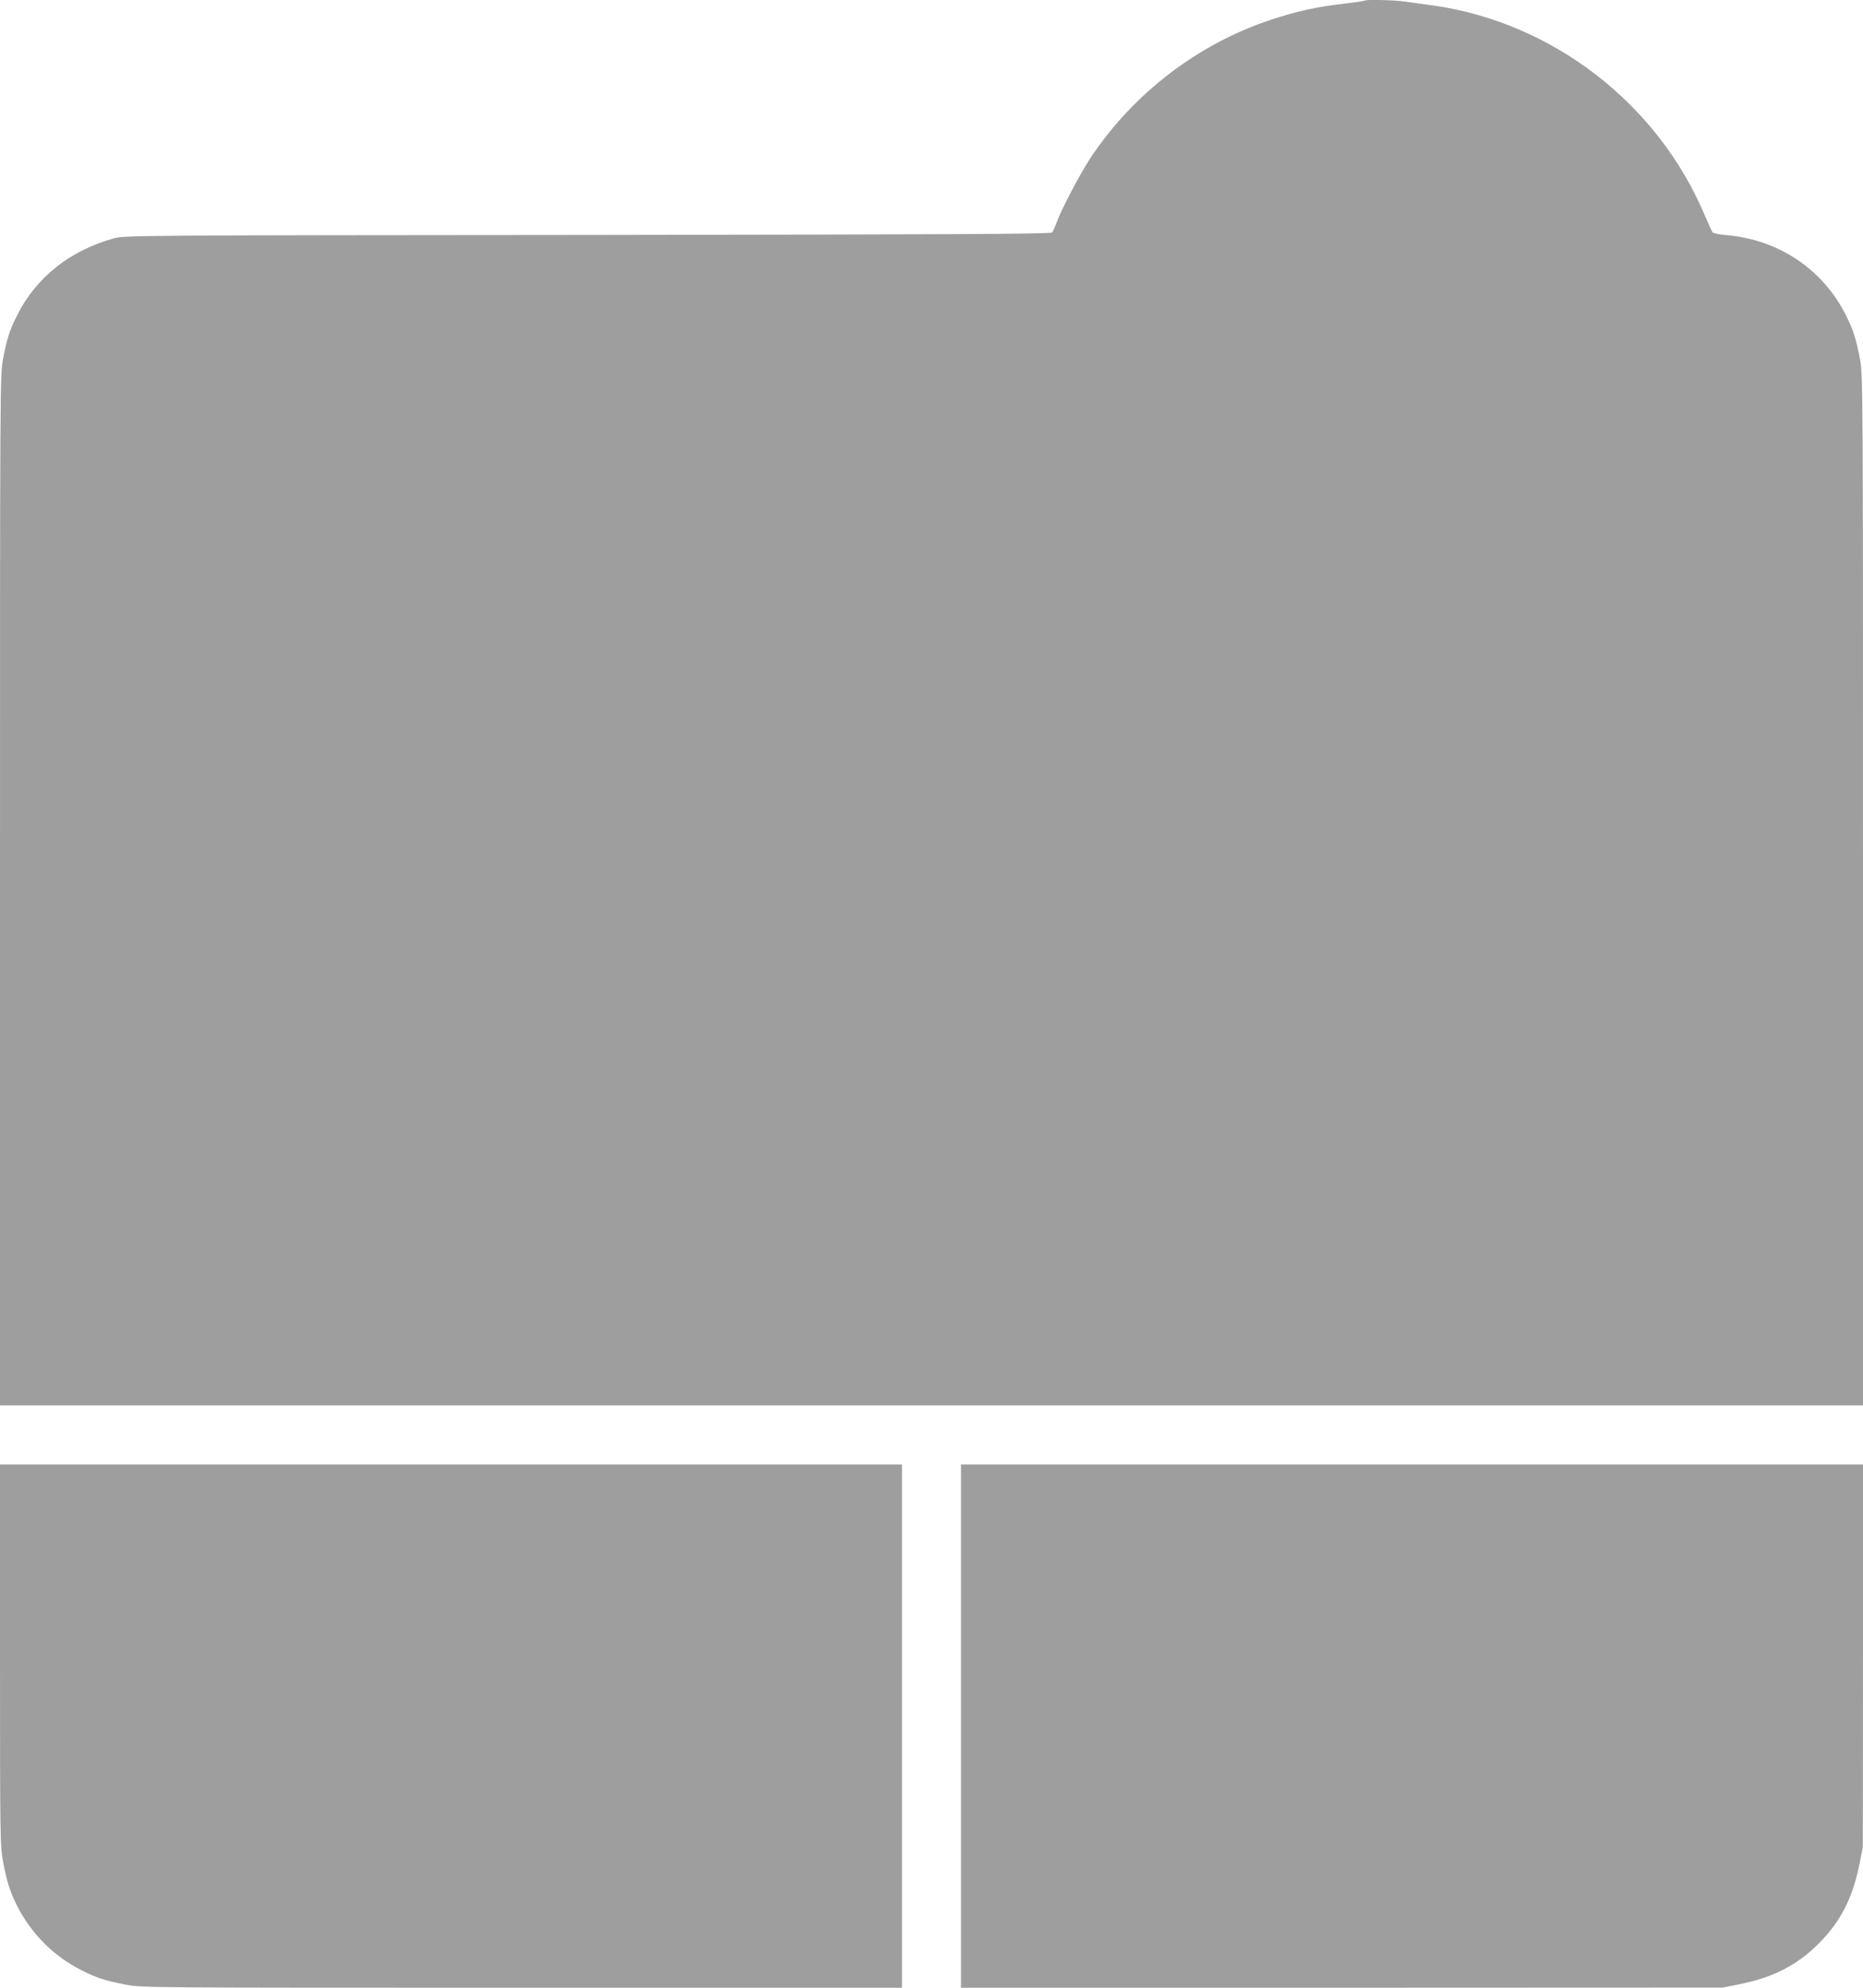
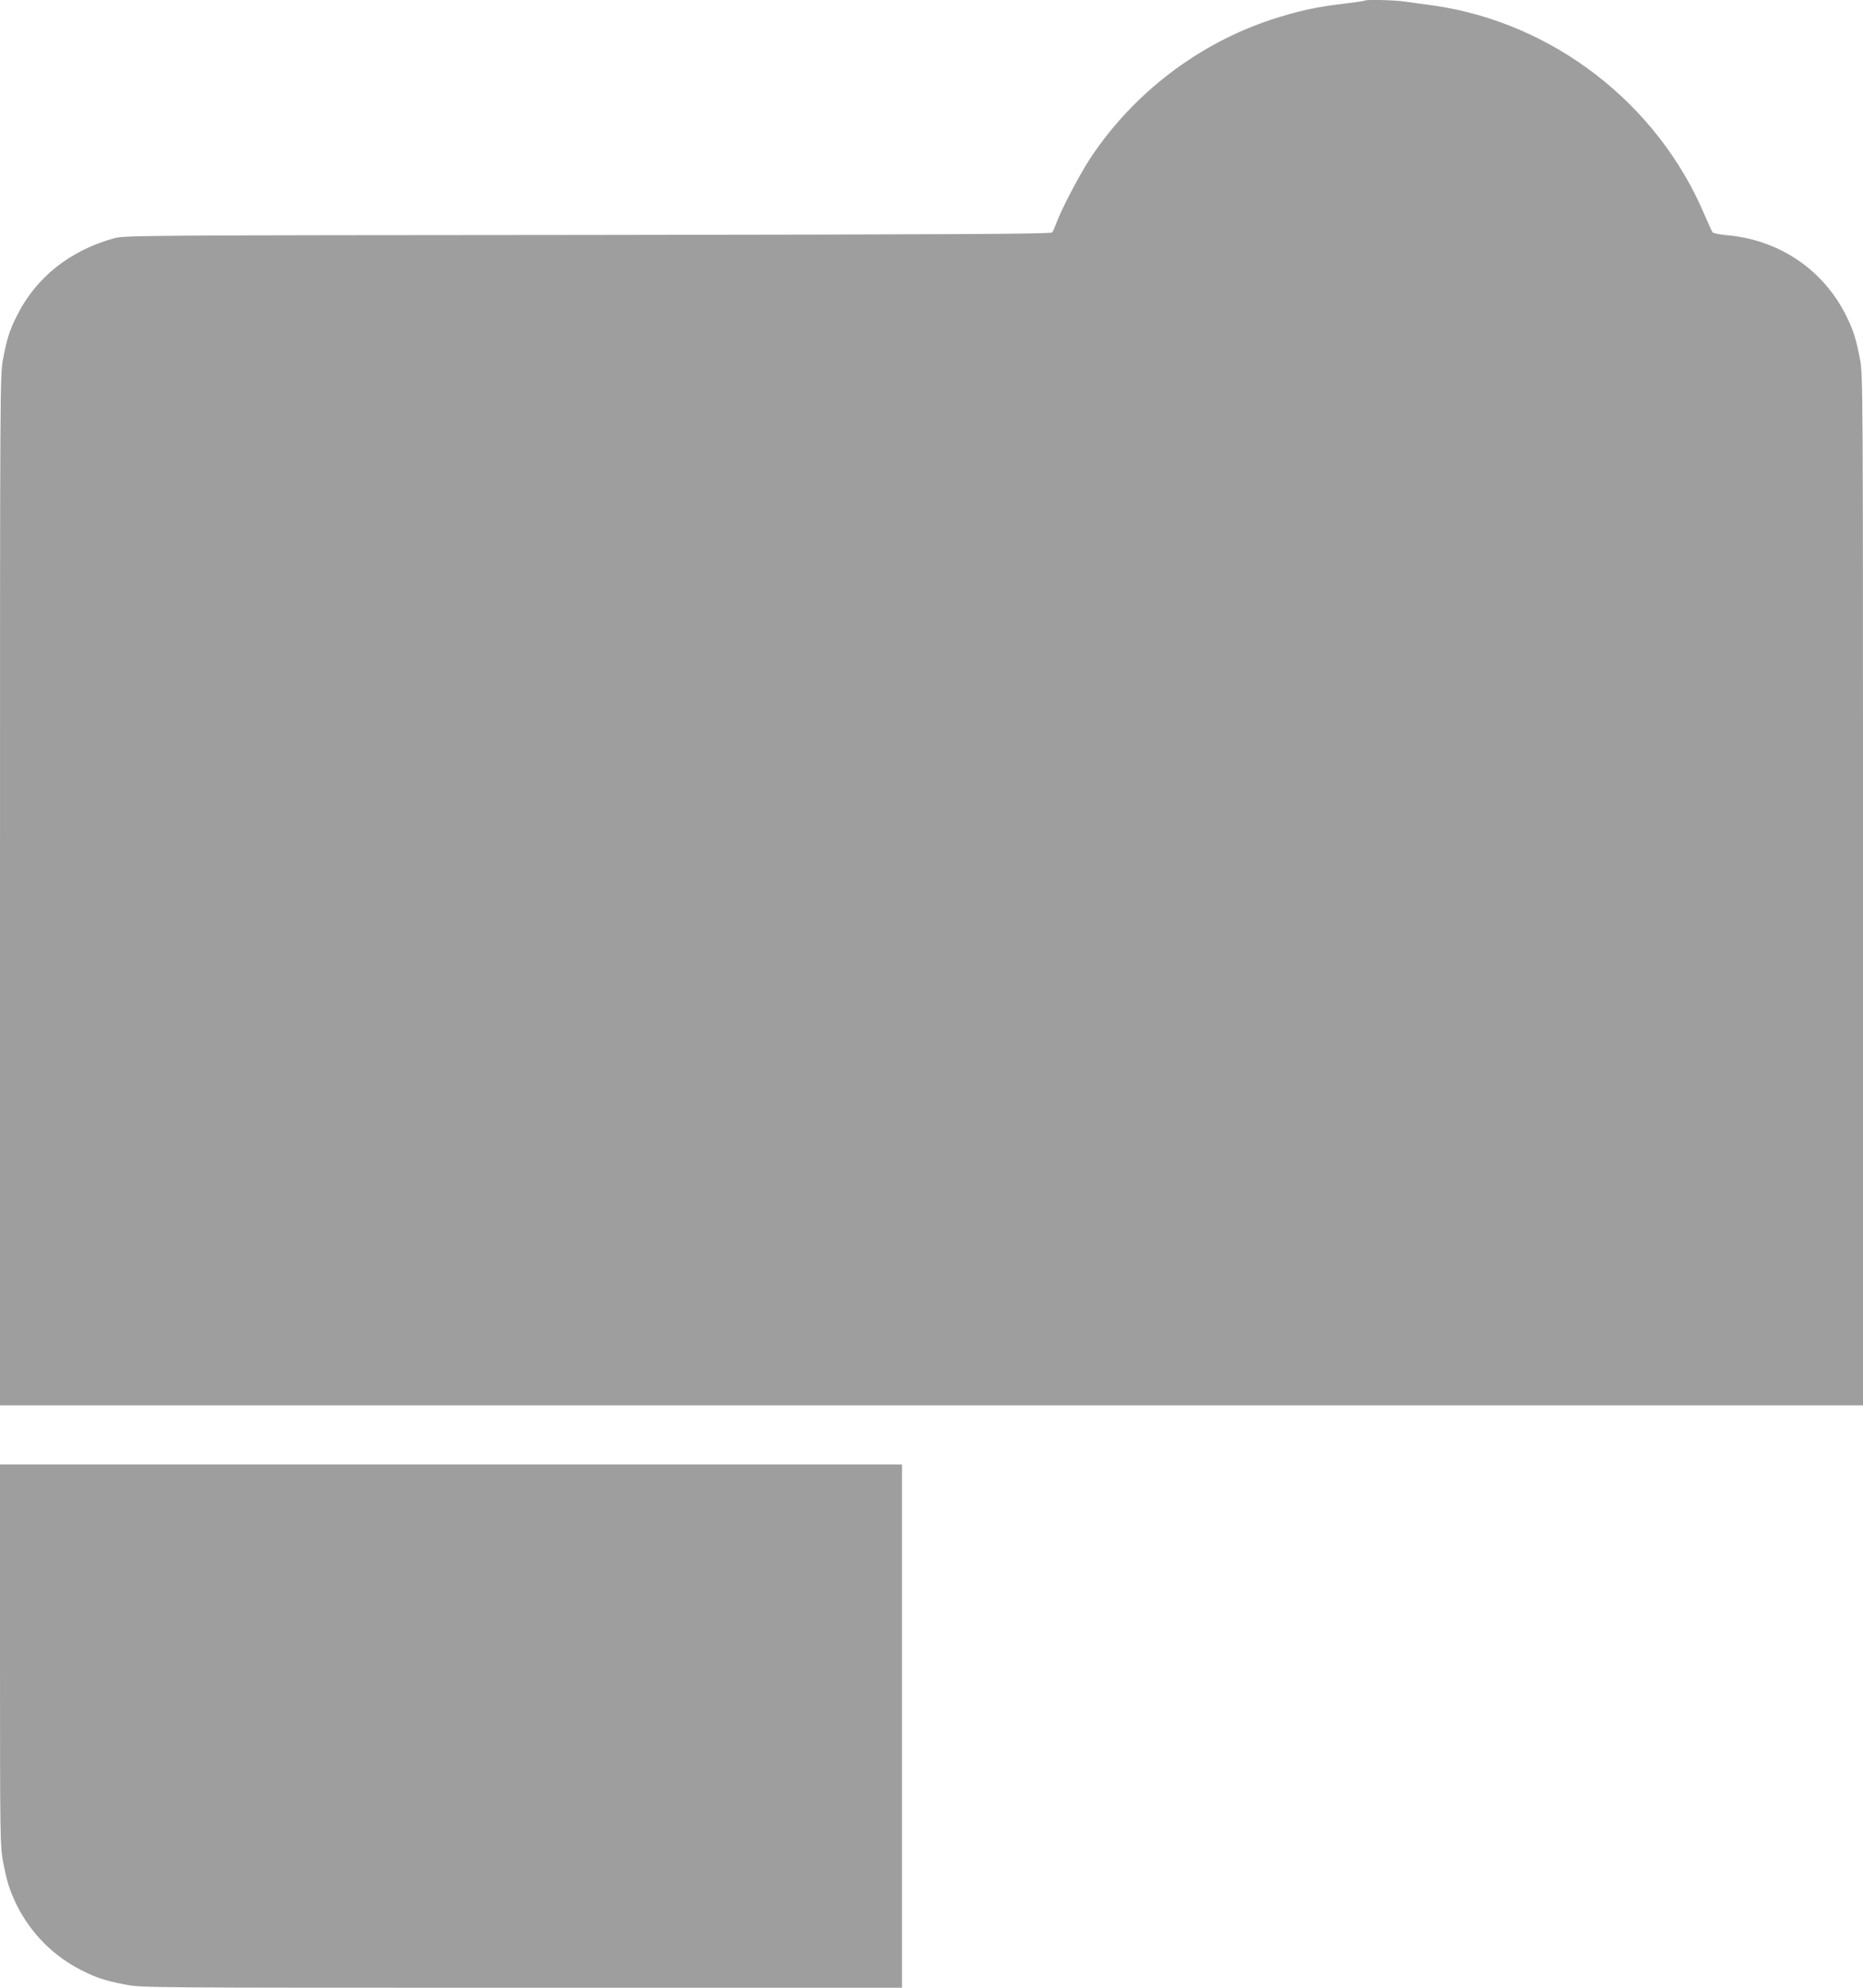
<svg xmlns="http://www.w3.org/2000/svg" version="1.0" width="1200pt" height="1280pt" viewBox="0 0 1200 1280" preserveAspectRatio="xMidYMid meet">
  <g transform="translate(0,1280) scale(0.1,-0.1)" fill="#9e9e9e" stroke="none">
    <path d="M8789 12796 c-3 -3 -64 -12 -136 -20 -172 -20 -298 -48 -463 -102 -471 -155 -888 -473 -1166 -891 -67 -102 -188 -331 -219 -418 -10 -27 -23 -56 -28 -62 -7 -10 -637 -13 -2991 -16 -2807 -2 -2985 -3 -3046 -20 -288 -78 -509 -253 -632 -502 -46 -91 -64 -148 -88 -275 -20 -104 -20 -148 -20 -3422 l0 -3318 6000 0 6000 0 0 3318 c0 3274 0 3318 -20 3422 -24 126 -42 183 -86 272 -147 301 -436 496 -776 524 -43 4 -82 12 -87 18 -4 6 -27 56 -51 111 -303 719 -980 1241 -1750 1350 -63 8 -145 20 -182 25 -68 10 -251 14 -259 6z" />
    <path d="M0 2142 c0 -1185 1 -1231 20 -1332 24 -125 42 -183 85 -272 93 -188 238 -334 425 -428 96 -48 151 -65 280 -90 103 -20 148 -20 2552 -20 l2448 0 0 1685 0 1685 -2905 0 -2905 0 0 -1228z" />
-     <path d="M6190 1685 l0 -1685 2453 0 2452 1 115 23 c215 44 365 121 505 261 140 140 217 290 261 505 l23 115 1 1233 0 1232 -2905 0 -2905 0 0 -1685z" />
  </g>
</svg>